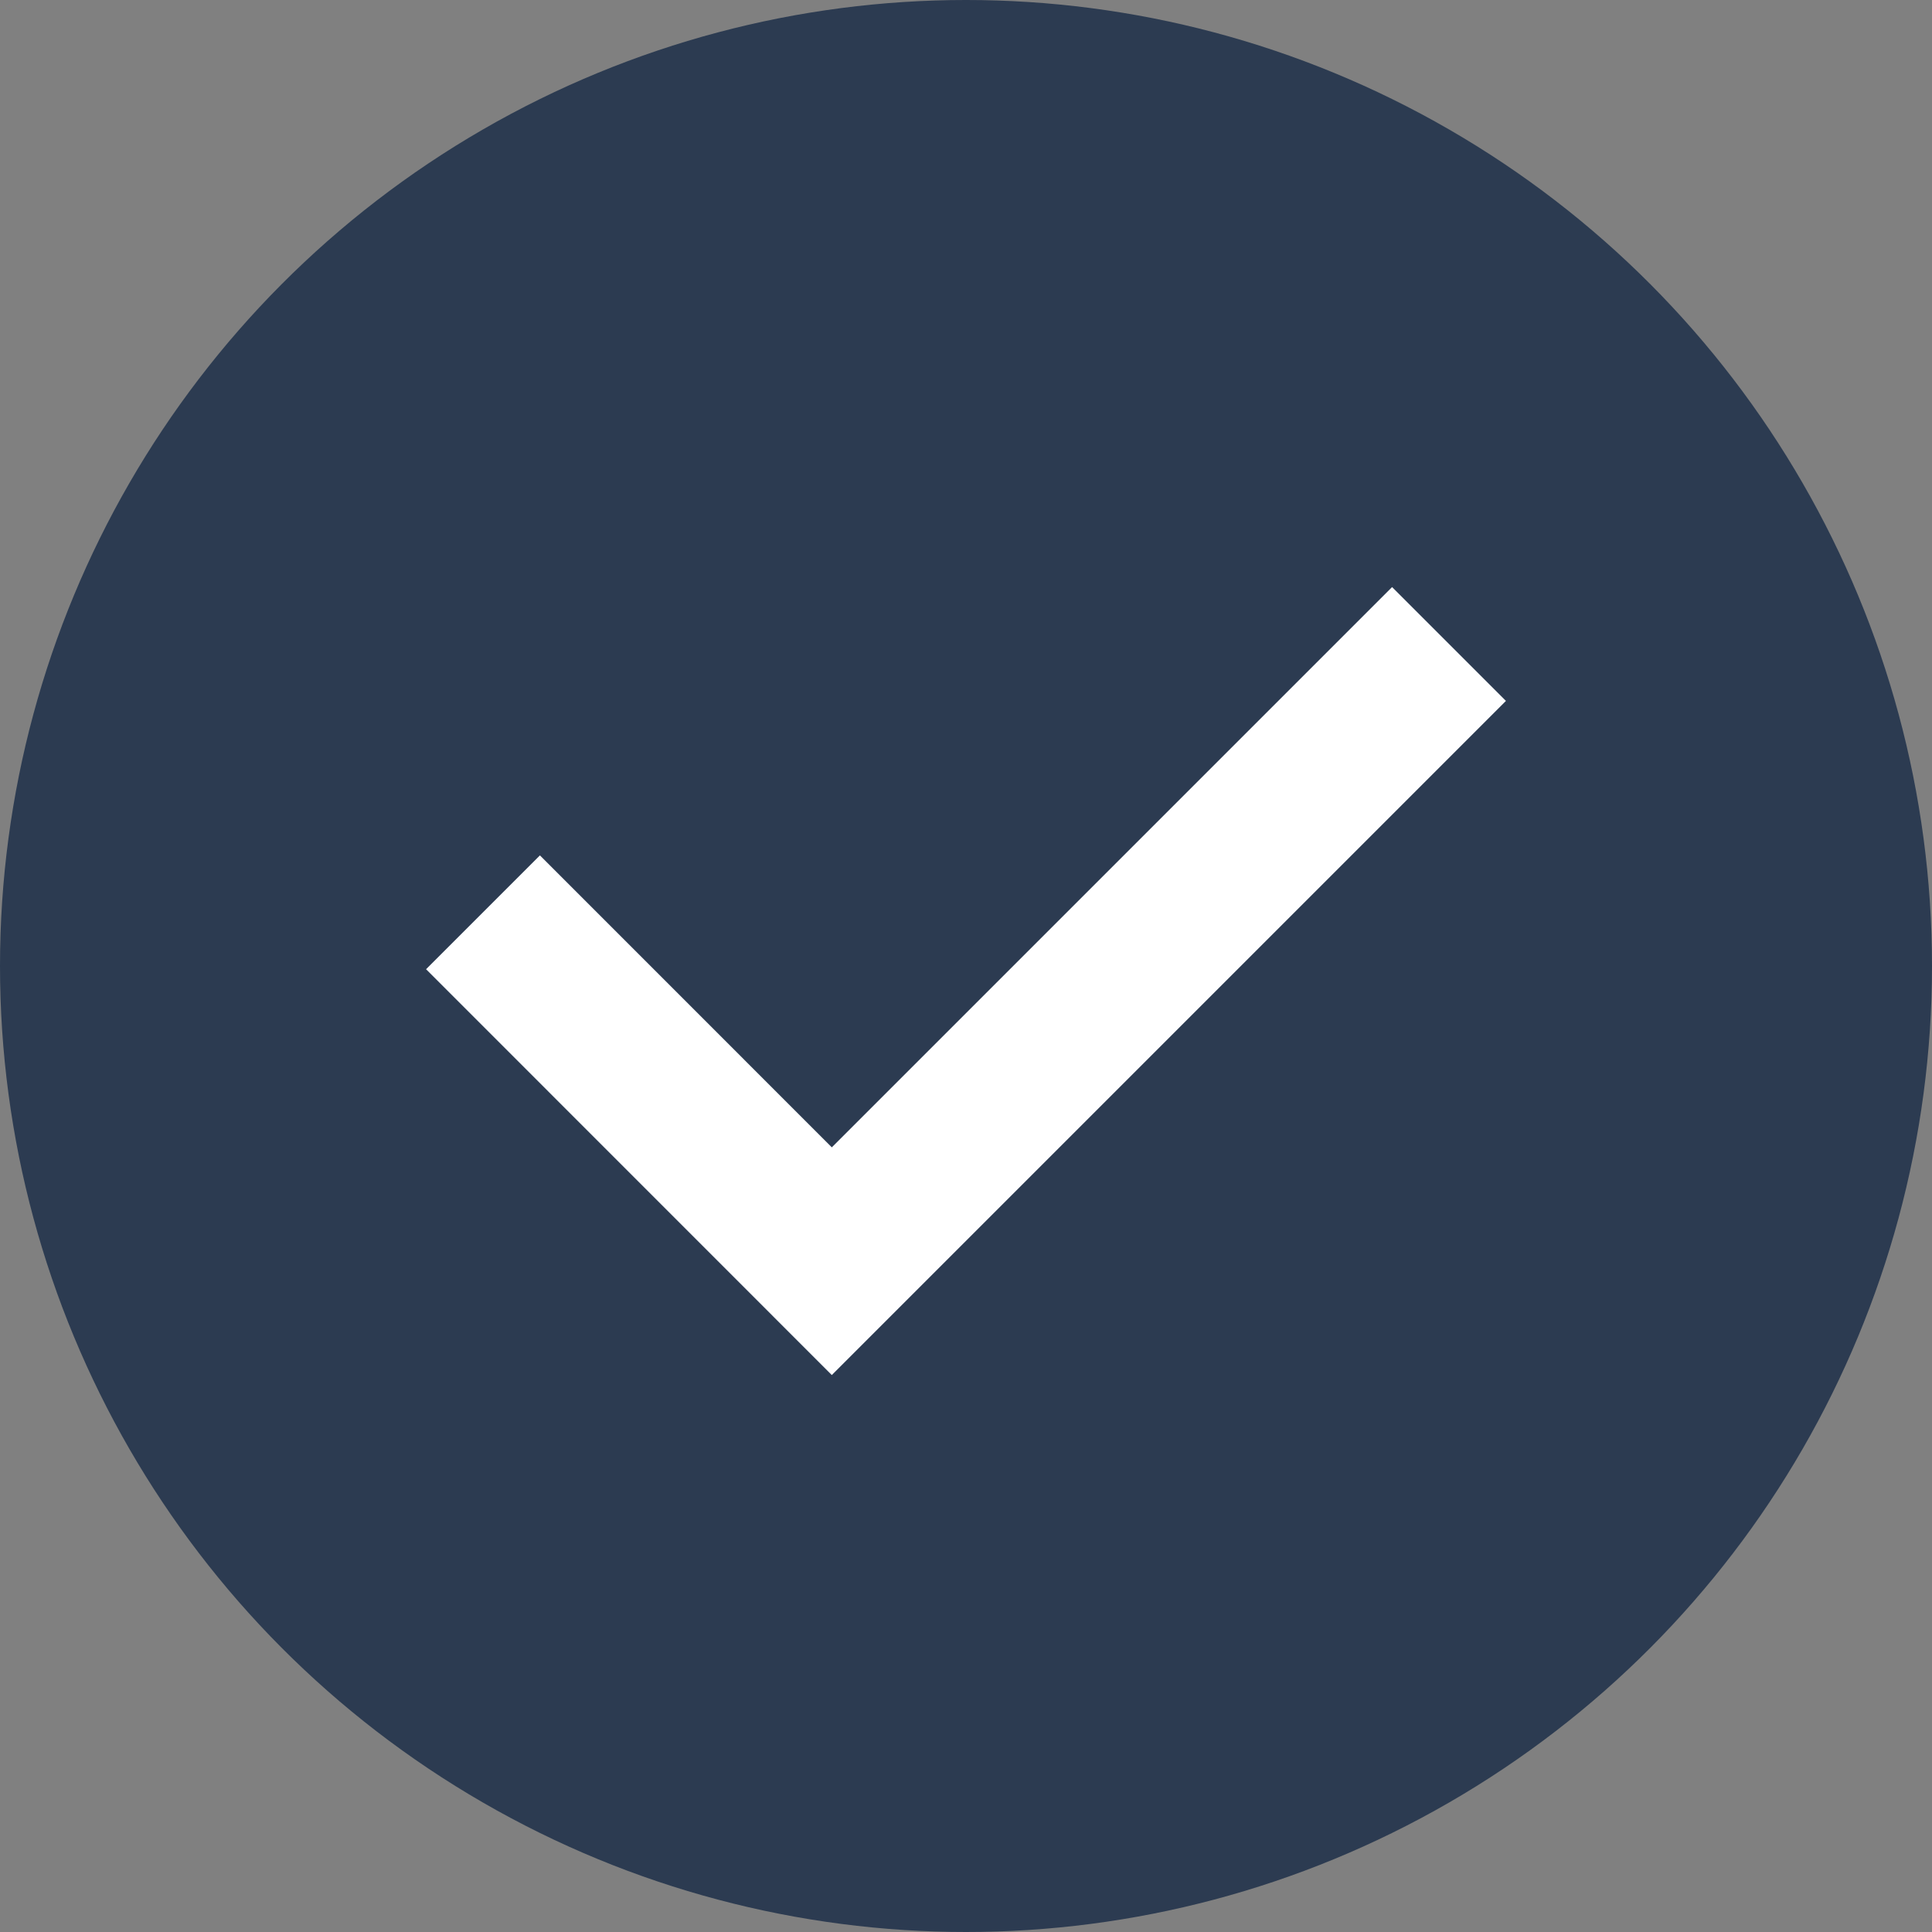
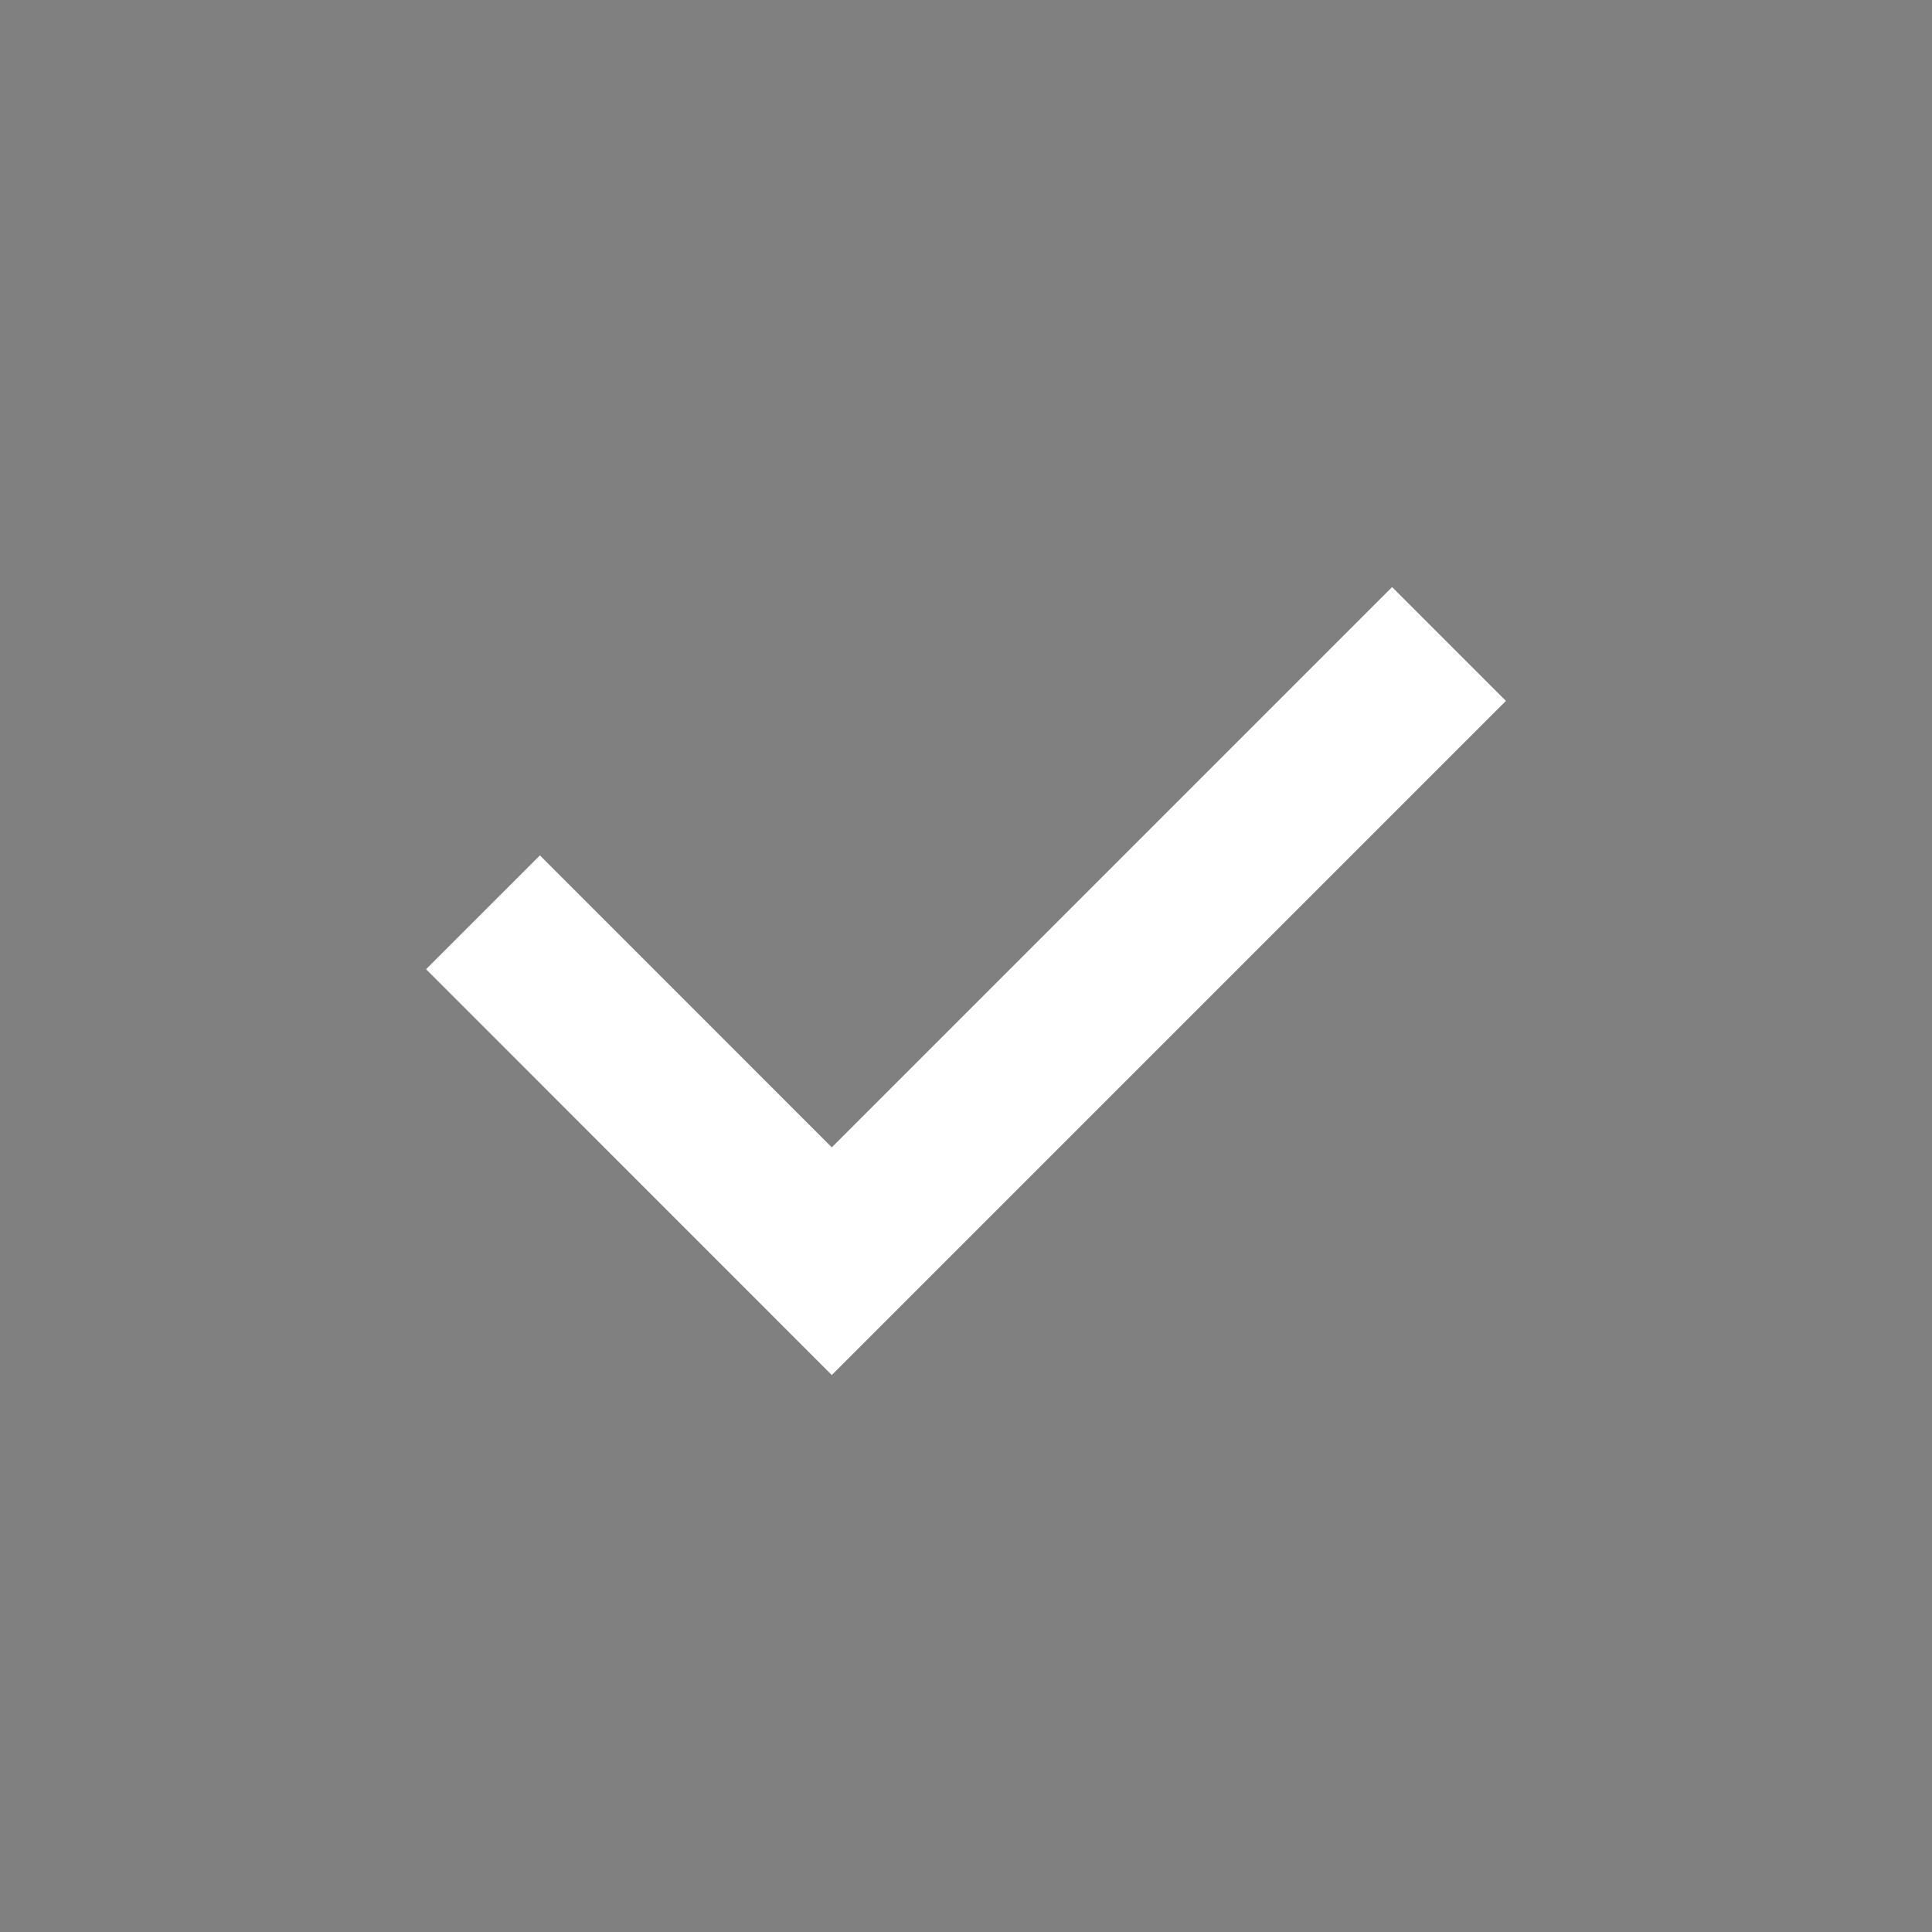
<svg xmlns="http://www.w3.org/2000/svg" width="24" height="24" viewBox="0 0 24 24" fill="none">
  <rect x="0" y="0" width="24" height="24" fill="#808080" stroke="none" />
-   <circle cx="12" cy="12" r="12" fill="#2C3B51" />
  <path d="M6 11.333L10.333 15.667L18 8" stroke="white" stroke-width="2" />
</svg>